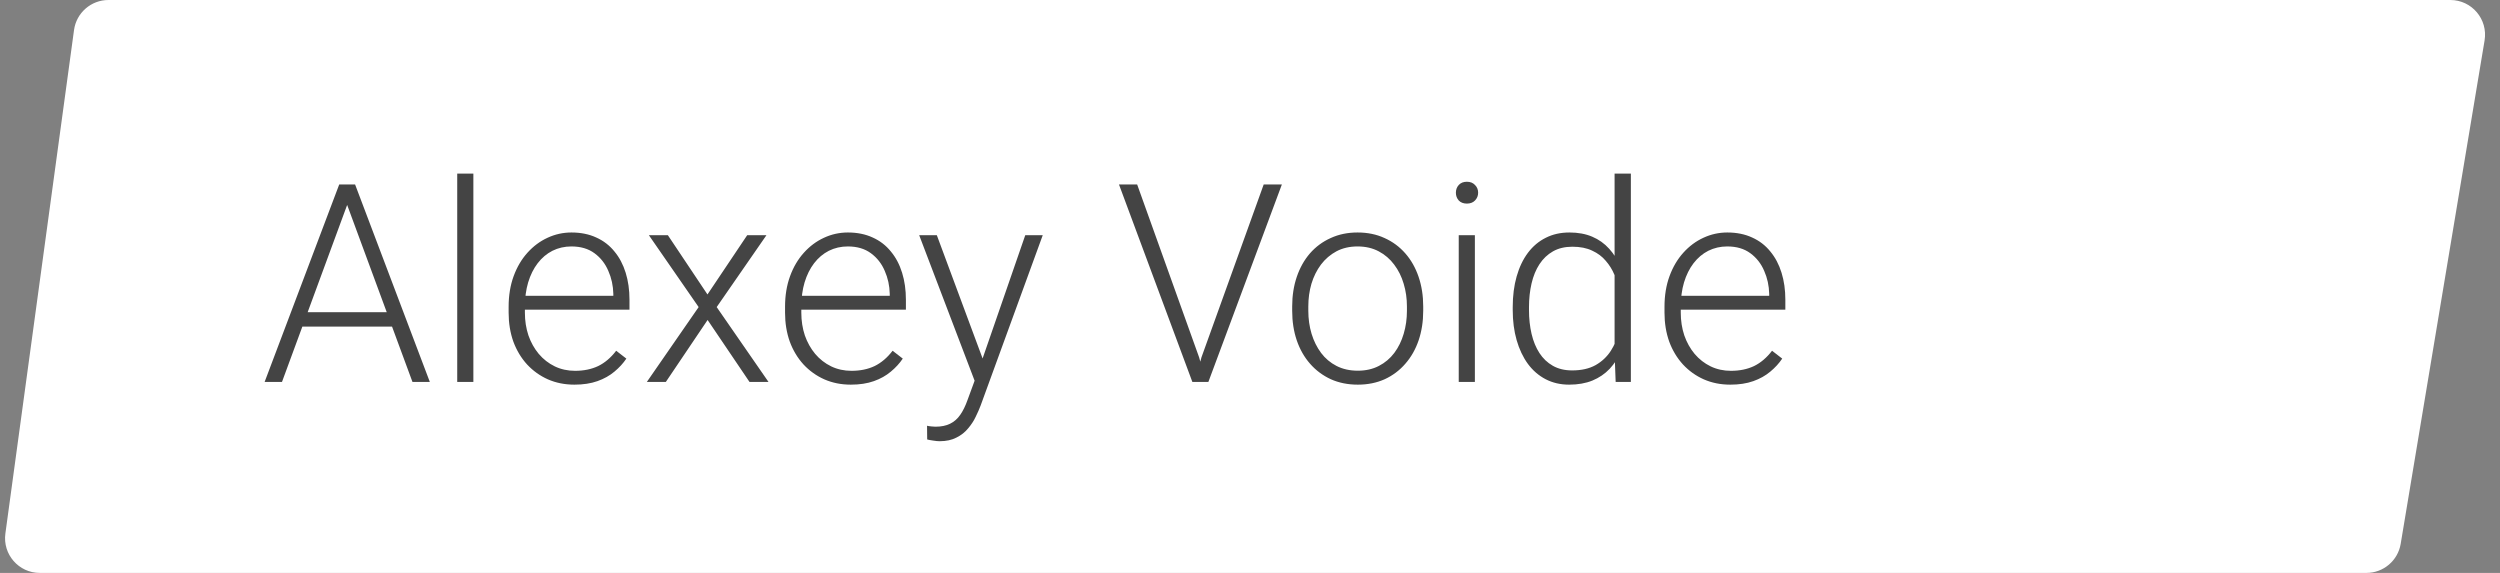
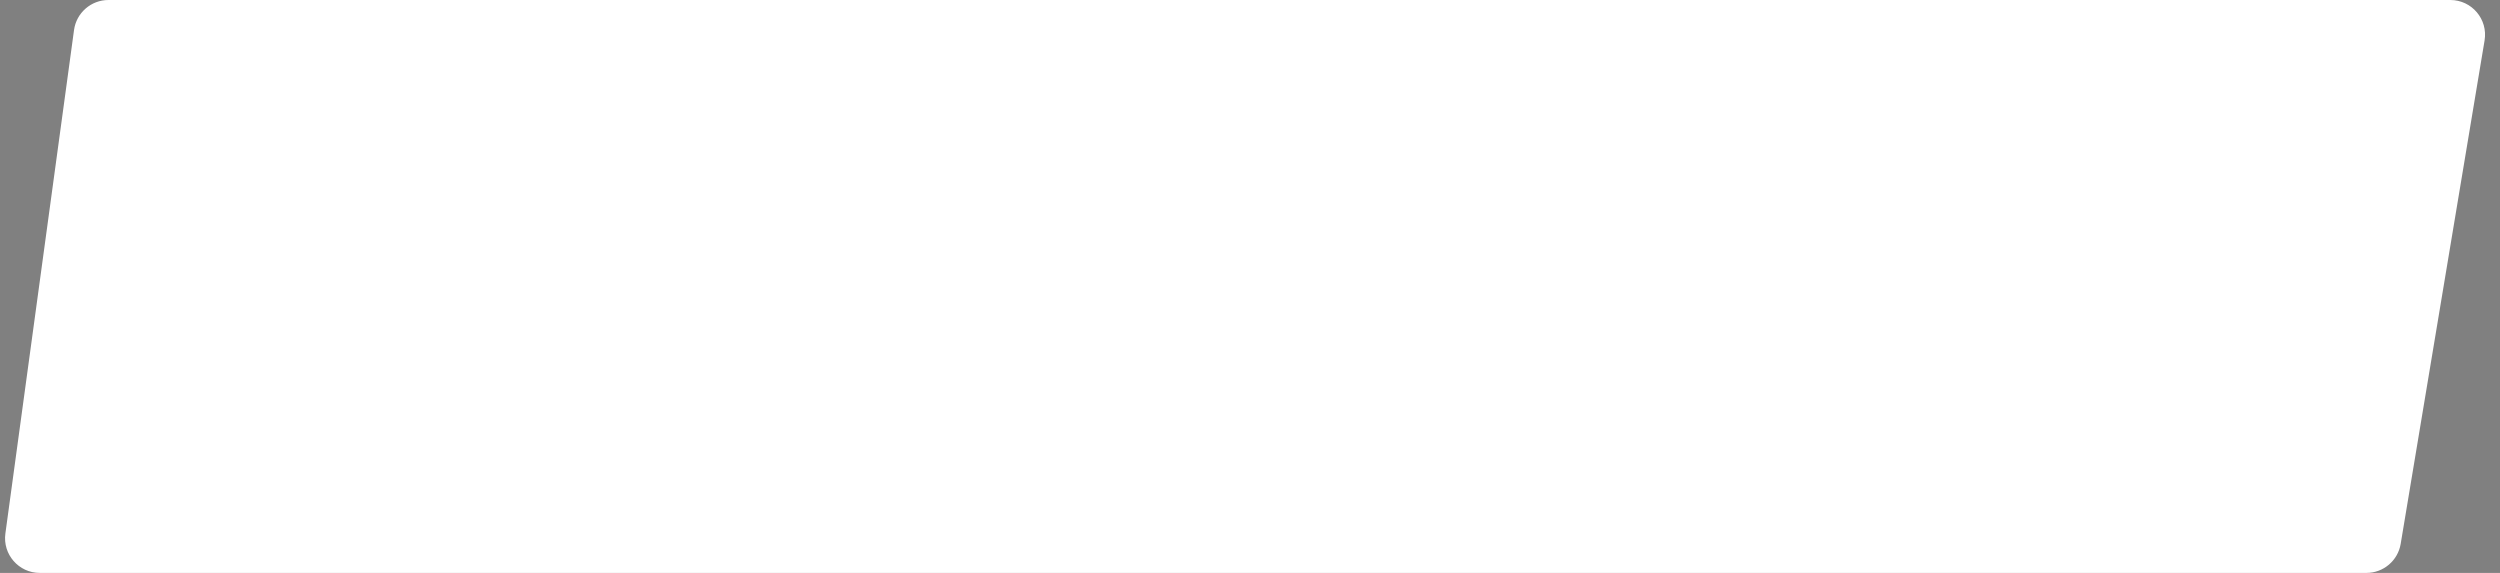
<svg xmlns="http://www.w3.org/2000/svg" width="144" height="33" viewBox="0 0 144 33" fill="none">
  <rect x="0" y="0" width="144" height="33" fill="#808080" stroke="none" />
  <path d="M4.264 1.73C4.399 0.739 5.246 0 6.246 0H141.139C142.375 0 143.315 1.11 143.112 2.329L138.279 31.329C138.118 32.293 137.283 33 136.306 33H2.291C1.079 33 0.146 31.931 0.31 30.73L4.264 1.73Z" fill="white" />
-   <path d="M20.18 11.305L16.242 22H15.242L19.539 10.625H20.234L20.18 11.305ZM23.758 22L19.812 11.305L19.758 10.625H20.453L24.758 22H23.758ZM23.055 17.984V18.812H17.016V17.984H23.055ZM27.266 10V22H26.336V10H27.266ZM33.086 22.156C32.534 22.156 32.026 22.055 31.562 21.852C31.104 21.648 30.703 21.362 30.359 20.992C30.021 20.622 29.758 20.185 29.57 19.68C29.388 19.169 29.297 18.612 29.297 18.008V17.672C29.297 17.021 29.393 16.432 29.586 15.906C29.779 15.38 30.044 14.93 30.383 14.555C30.721 14.18 31.107 13.893 31.539 13.695C31.977 13.492 32.435 13.391 32.914 13.391C33.45 13.391 33.927 13.487 34.344 13.68C34.76 13.867 35.109 14.135 35.391 14.484C35.677 14.828 35.893 15.237 36.039 15.711C36.185 16.18 36.258 16.698 36.258 17.266V17.836H29.859V17.039H35.328V16.93C35.318 16.456 35.221 16.013 35.039 15.602C34.862 15.185 34.596 14.846 34.242 14.586C33.888 14.325 33.445 14.195 32.914 14.195C32.518 14.195 32.154 14.279 31.82 14.445C31.492 14.612 31.208 14.852 30.969 15.164C30.734 15.471 30.552 15.838 30.422 16.266C30.297 16.688 30.234 17.156 30.234 17.672V18.008C30.234 18.477 30.302 18.914 30.438 19.32C30.578 19.721 30.776 20.076 31.031 20.383C31.292 20.69 31.599 20.93 31.953 21.102C32.307 21.273 32.698 21.359 33.125 21.359C33.625 21.359 34.068 21.268 34.453 21.086C34.839 20.898 35.185 20.604 35.492 20.203L36.078 20.656C35.896 20.927 35.667 21.177 35.391 21.406C35.12 21.635 34.794 21.818 34.414 21.953C34.034 22.088 33.591 22.156 33.086 22.156ZM38.469 13.547L40.75 16.961L43.039 13.547H44.148L41.281 17.688L44.266 22H43.172L40.758 18.43L38.352 22H37.258L40.242 17.688L37.375 13.547H38.469ZM49.008 22.156C48.456 22.156 47.948 22.055 47.484 21.852C47.026 21.648 46.625 21.362 46.281 20.992C45.943 20.622 45.68 20.185 45.492 19.68C45.31 19.169 45.219 18.612 45.219 18.008V17.672C45.219 17.021 45.315 16.432 45.508 15.906C45.7 15.38 45.966 14.93 46.305 14.555C46.643 14.18 47.029 13.893 47.461 13.695C47.898 13.492 48.357 13.391 48.836 13.391C49.372 13.391 49.849 13.487 50.266 13.68C50.682 13.867 51.031 14.135 51.312 14.484C51.599 14.828 51.815 15.237 51.961 15.711C52.107 16.18 52.18 16.698 52.18 17.266V17.836H45.781V17.039H51.25V16.93C51.24 16.456 51.143 16.013 50.961 15.602C50.784 15.185 50.518 14.846 50.164 14.586C49.81 14.325 49.367 14.195 48.836 14.195C48.44 14.195 48.075 14.279 47.742 14.445C47.414 14.612 47.13 14.852 46.891 15.164C46.656 15.471 46.474 15.838 46.344 16.266C46.219 16.688 46.156 17.156 46.156 17.672V18.008C46.156 18.477 46.224 18.914 46.359 19.32C46.5 19.721 46.698 20.076 46.953 20.383C47.214 20.69 47.521 20.93 47.875 21.102C48.229 21.273 48.62 21.359 49.047 21.359C49.547 21.359 49.99 21.268 50.375 21.086C50.76 20.898 51.107 20.604 51.414 20.203L52 20.656C51.818 20.927 51.589 21.177 51.312 21.406C51.042 21.635 50.716 21.818 50.336 21.953C49.956 22.088 49.513 22.156 49.008 22.156ZM56.422 21.156L59.055 13.547H60.062L56.484 23.359C56.411 23.552 56.318 23.766 56.203 24C56.094 24.234 55.948 24.458 55.766 24.672C55.589 24.891 55.365 25.068 55.094 25.203C54.828 25.344 54.503 25.414 54.117 25.414C54.018 25.414 53.891 25.401 53.734 25.375C53.583 25.354 53.474 25.333 53.406 25.312L53.398 24.523C53.456 24.539 53.539 24.552 53.648 24.562C53.758 24.573 53.833 24.578 53.875 24.578C54.214 24.578 54.497 24.521 54.727 24.406C54.961 24.292 55.156 24.12 55.312 23.891C55.469 23.667 55.607 23.385 55.727 23.047L56.422 21.156ZM53.961 13.547L56.656 20.805L56.906 21.781L56.227 22.164L52.945 13.547H53.961ZM69.203 20.586L72.789 10.625H73.836L69.602 22H68.828L69.203 20.586ZM65.5 10.625L69.07 20.586L69.461 22H68.68L64.453 10.625H65.5ZM74.43 17.906V17.648C74.43 17.034 74.518 16.466 74.695 15.945C74.872 15.425 75.125 14.974 75.453 14.594C75.787 14.213 76.185 13.919 76.648 13.711C77.112 13.497 77.628 13.391 78.195 13.391C78.768 13.391 79.287 13.497 79.75 13.711C80.213 13.919 80.612 14.213 80.945 14.594C81.279 14.974 81.534 15.425 81.711 15.945C81.888 16.466 81.977 17.034 81.977 17.648V17.906C81.977 18.521 81.888 19.088 81.711 19.609C81.534 20.125 81.279 20.573 80.945 20.953C80.617 21.333 80.221 21.63 79.758 21.844C79.294 22.052 78.779 22.156 78.211 22.156C77.638 22.156 77.12 22.052 76.656 21.844C76.193 21.63 75.794 21.333 75.461 20.953C75.128 20.573 74.872 20.125 74.695 19.609C74.518 19.088 74.43 18.521 74.43 17.906ZM75.359 17.648V17.906C75.359 18.37 75.422 18.81 75.547 19.227C75.672 19.638 75.854 20.005 76.094 20.328C76.333 20.646 76.63 20.896 76.984 21.078C77.338 21.26 77.747 21.352 78.211 21.352C78.669 21.352 79.073 21.26 79.422 21.078C79.776 20.896 80.073 20.646 80.312 20.328C80.552 20.005 80.732 19.638 80.852 19.227C80.977 18.81 81.039 18.37 81.039 17.906V17.648C81.039 17.19 80.977 16.755 80.852 16.344C80.732 15.932 80.549 15.565 80.305 15.242C80.065 14.919 79.768 14.664 79.414 14.477C79.06 14.289 78.654 14.195 78.195 14.195C77.737 14.195 77.331 14.289 76.977 14.477C76.628 14.664 76.331 14.919 76.086 15.242C75.846 15.565 75.664 15.932 75.539 16.344C75.419 16.755 75.359 17.19 75.359 17.648ZM84.953 13.547V22H84.023V13.547H84.953ZM83.859 11.102C83.859 10.925 83.914 10.776 84.023 10.656C84.138 10.531 84.294 10.469 84.492 10.469C84.69 10.469 84.846 10.531 84.961 10.656C85.081 10.776 85.141 10.925 85.141 11.102C85.141 11.273 85.081 11.422 84.961 11.547C84.846 11.667 84.69 11.727 84.492 11.727C84.294 11.727 84.138 11.667 84.023 11.547C83.914 11.422 83.859 11.273 83.859 11.102ZM93 20.359V10H93.938V22H93.062L93 20.359ZM87.133 17.859V17.695C87.133 17.039 87.208 16.448 87.359 15.922C87.51 15.391 87.727 14.938 88.008 14.562C88.294 14.182 88.638 13.893 89.039 13.695C89.44 13.492 89.893 13.391 90.398 13.391C90.893 13.391 91.331 13.471 91.711 13.633C92.091 13.794 92.417 14.026 92.688 14.328C92.963 14.63 93.185 14.99 93.352 15.406C93.523 15.823 93.648 16.287 93.727 16.797V18.883C93.664 19.362 93.549 19.802 93.383 20.203C93.216 20.599 92.995 20.945 92.719 21.242C92.443 21.534 92.109 21.76 91.719 21.922C91.333 22.078 90.888 22.156 90.383 22.156C89.883 22.156 89.432 22.052 89.031 21.844C88.63 21.635 88.289 21.341 88.008 20.961C87.727 20.576 87.51 20.12 87.359 19.594C87.208 19.068 87.133 18.49 87.133 17.859ZM88.07 17.695V17.859C88.07 18.354 88.12 18.812 88.219 19.234C88.318 19.656 88.469 20.023 88.672 20.336C88.875 20.648 89.133 20.893 89.445 21.07C89.758 21.247 90.128 21.336 90.555 21.336C91.091 21.336 91.542 21.234 91.906 21.031C92.271 20.823 92.562 20.549 92.781 20.211C93 19.867 93.159 19.492 93.258 19.086V16.656C93.195 16.38 93.104 16.099 92.984 15.812C92.865 15.526 92.701 15.263 92.492 15.023C92.289 14.779 92.029 14.583 91.711 14.438C91.398 14.287 91.018 14.211 90.57 14.211C90.138 14.211 89.766 14.3 89.453 14.477C89.141 14.654 88.88 14.901 88.672 15.219C88.469 15.531 88.318 15.898 88.219 16.32C88.12 16.742 88.07 17.201 88.07 17.695ZM99.664 22.156C99.112 22.156 98.604 22.055 98.141 21.852C97.682 21.648 97.281 21.362 96.938 20.992C96.599 20.622 96.336 20.185 96.148 19.68C95.966 19.169 95.875 18.612 95.875 18.008V17.672C95.875 17.021 95.971 16.432 96.164 15.906C96.357 15.38 96.622 14.93 96.961 14.555C97.299 14.18 97.685 13.893 98.117 13.695C98.555 13.492 99.013 13.391 99.492 13.391C100.029 13.391 100.505 13.487 100.922 13.68C101.339 13.867 101.688 14.135 101.969 14.484C102.255 14.828 102.471 15.237 102.617 15.711C102.763 16.18 102.836 16.698 102.836 17.266V17.836H96.438V17.039H101.906V16.93C101.896 16.456 101.799 16.013 101.617 15.602C101.44 15.185 101.174 14.846 100.82 14.586C100.466 14.325 100.023 14.195 99.492 14.195C99.096 14.195 98.732 14.279 98.398 14.445C98.07 14.612 97.787 14.852 97.547 15.164C97.312 15.471 97.13 15.838 97 16.266C96.875 16.688 96.812 17.156 96.812 17.672V18.008C96.812 18.477 96.88 18.914 97.016 19.32C97.156 19.721 97.354 20.076 97.609 20.383C97.87 20.69 98.177 20.93 98.531 21.102C98.885 21.273 99.276 21.359 99.703 21.359C100.203 21.359 100.646 21.268 101.031 21.086C101.417 20.898 101.763 20.604 102.07 20.203L102.656 20.656C102.474 20.927 102.245 21.177 101.969 21.406C101.698 21.635 101.372 21.818 100.992 21.953C100.612 22.088 100.169 22.156 99.664 22.156Z" fill="#444444" />
</svg>